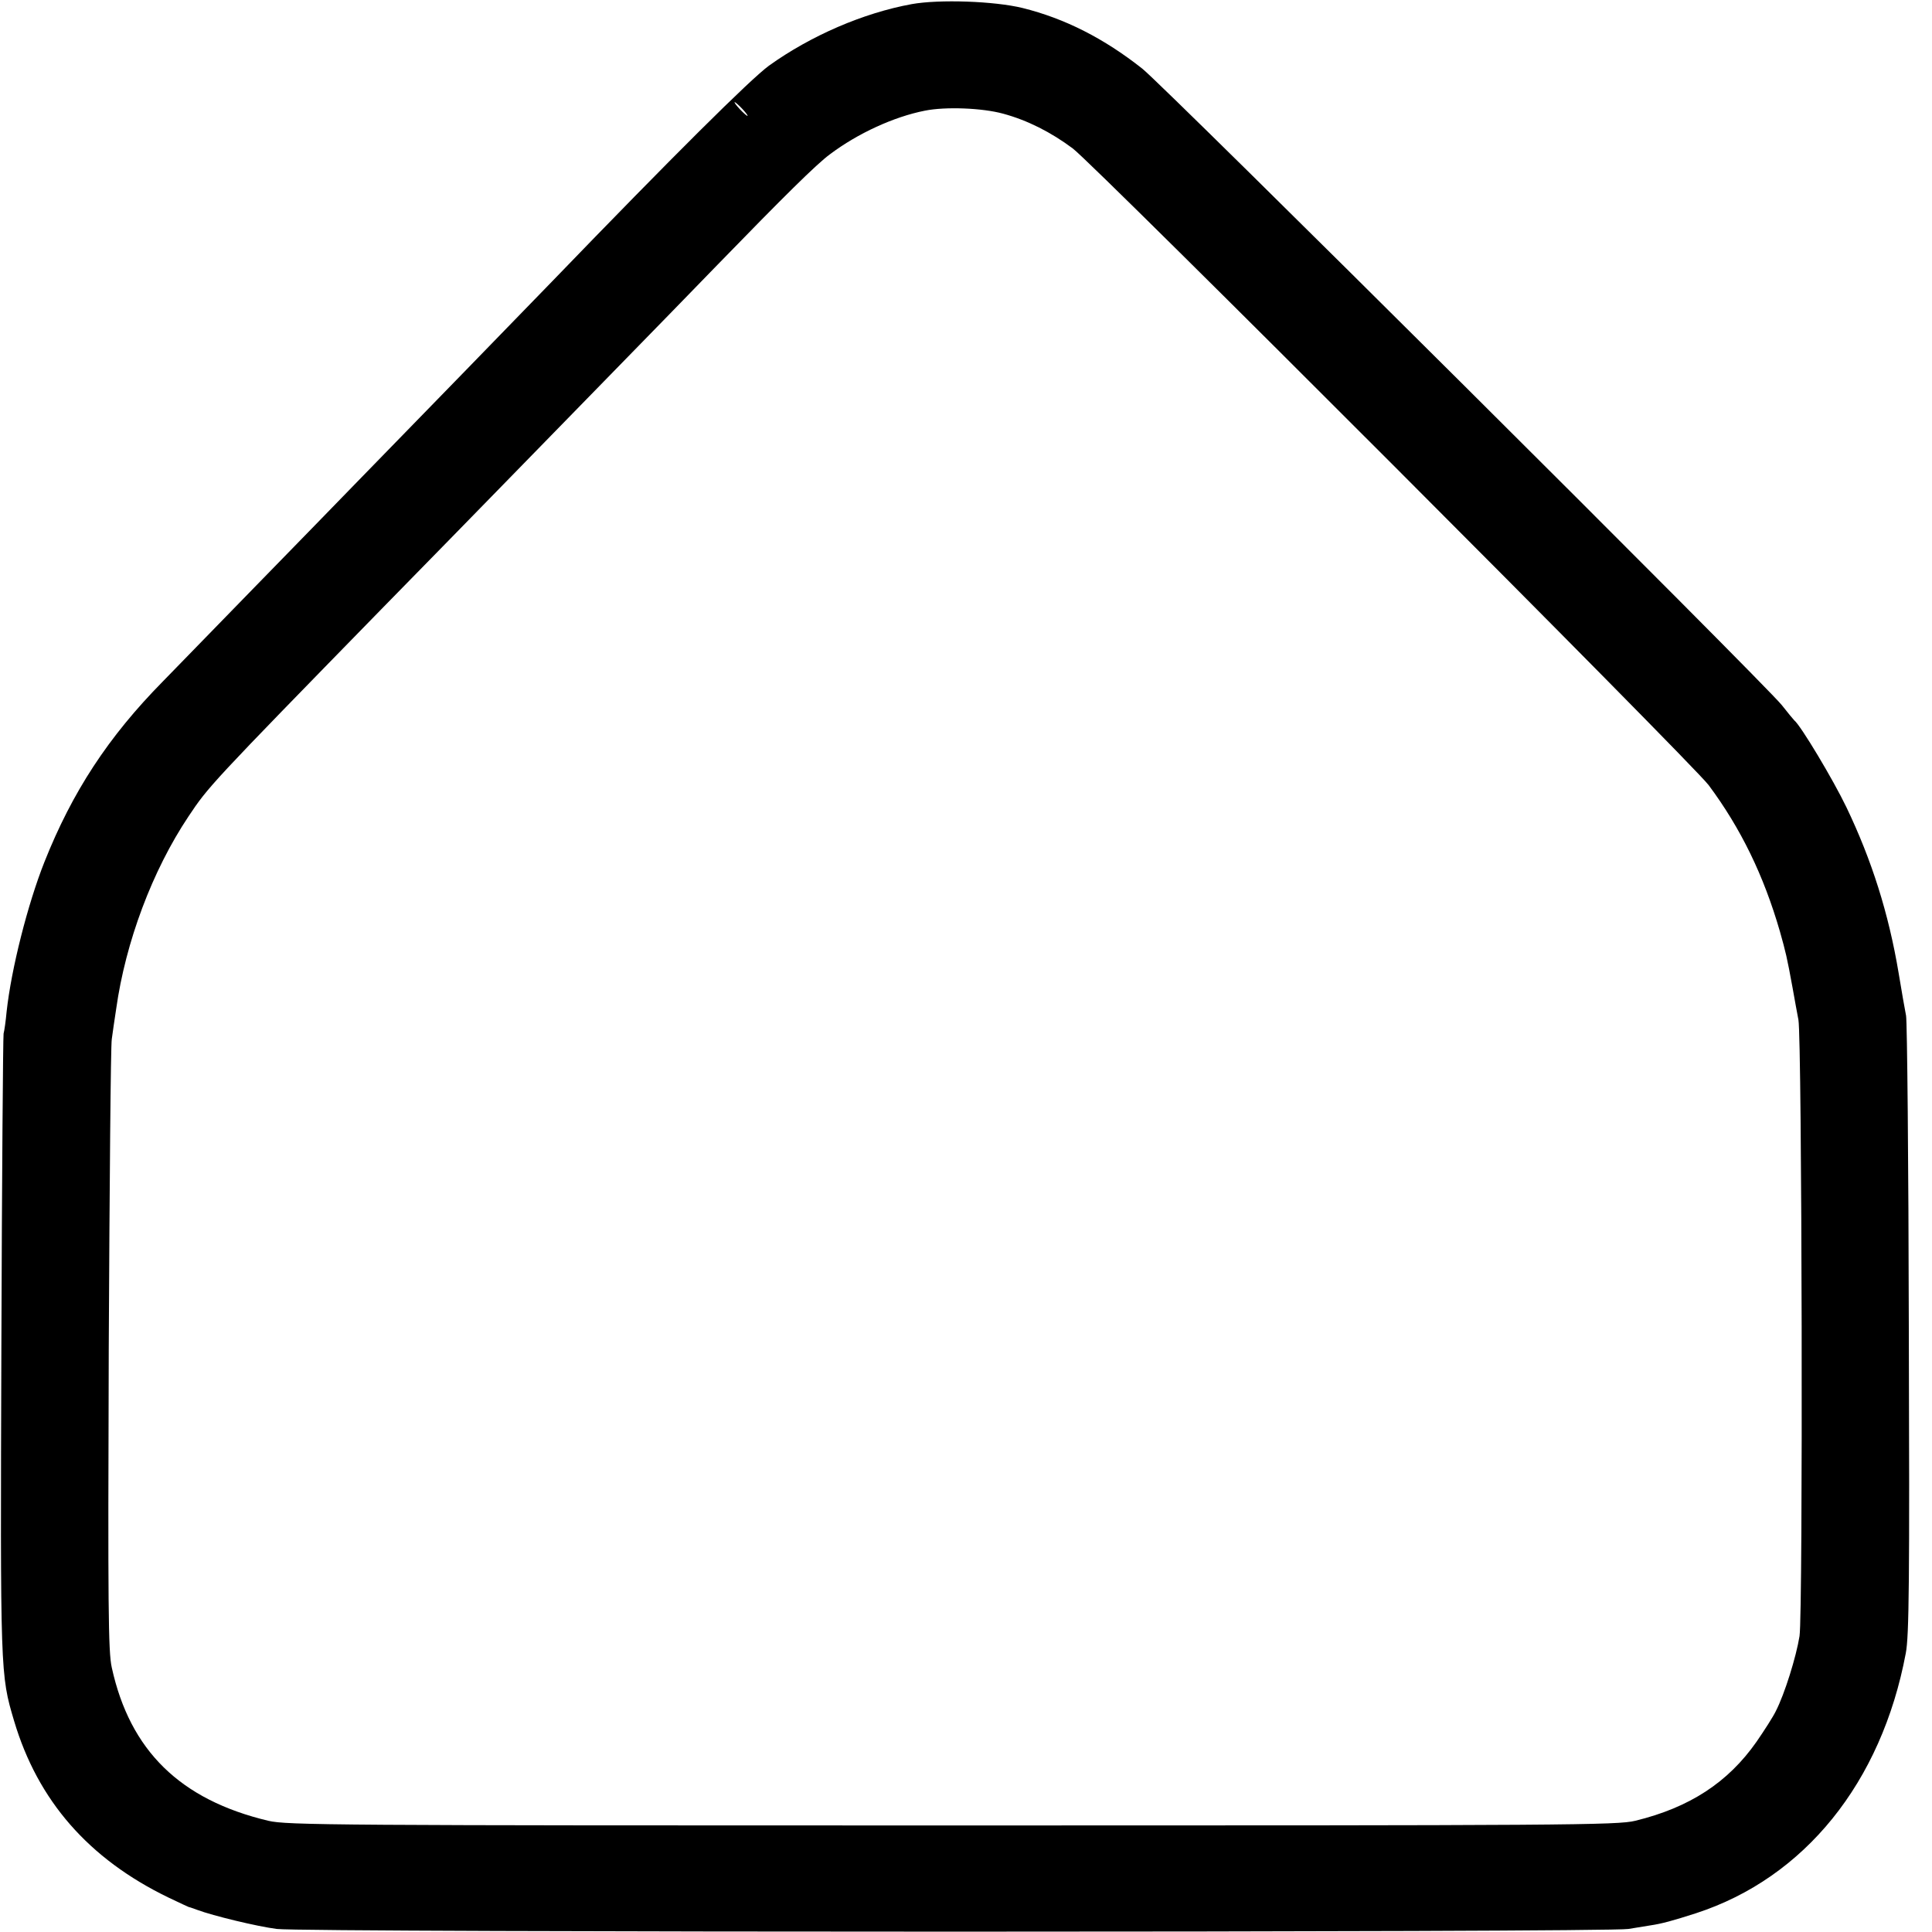
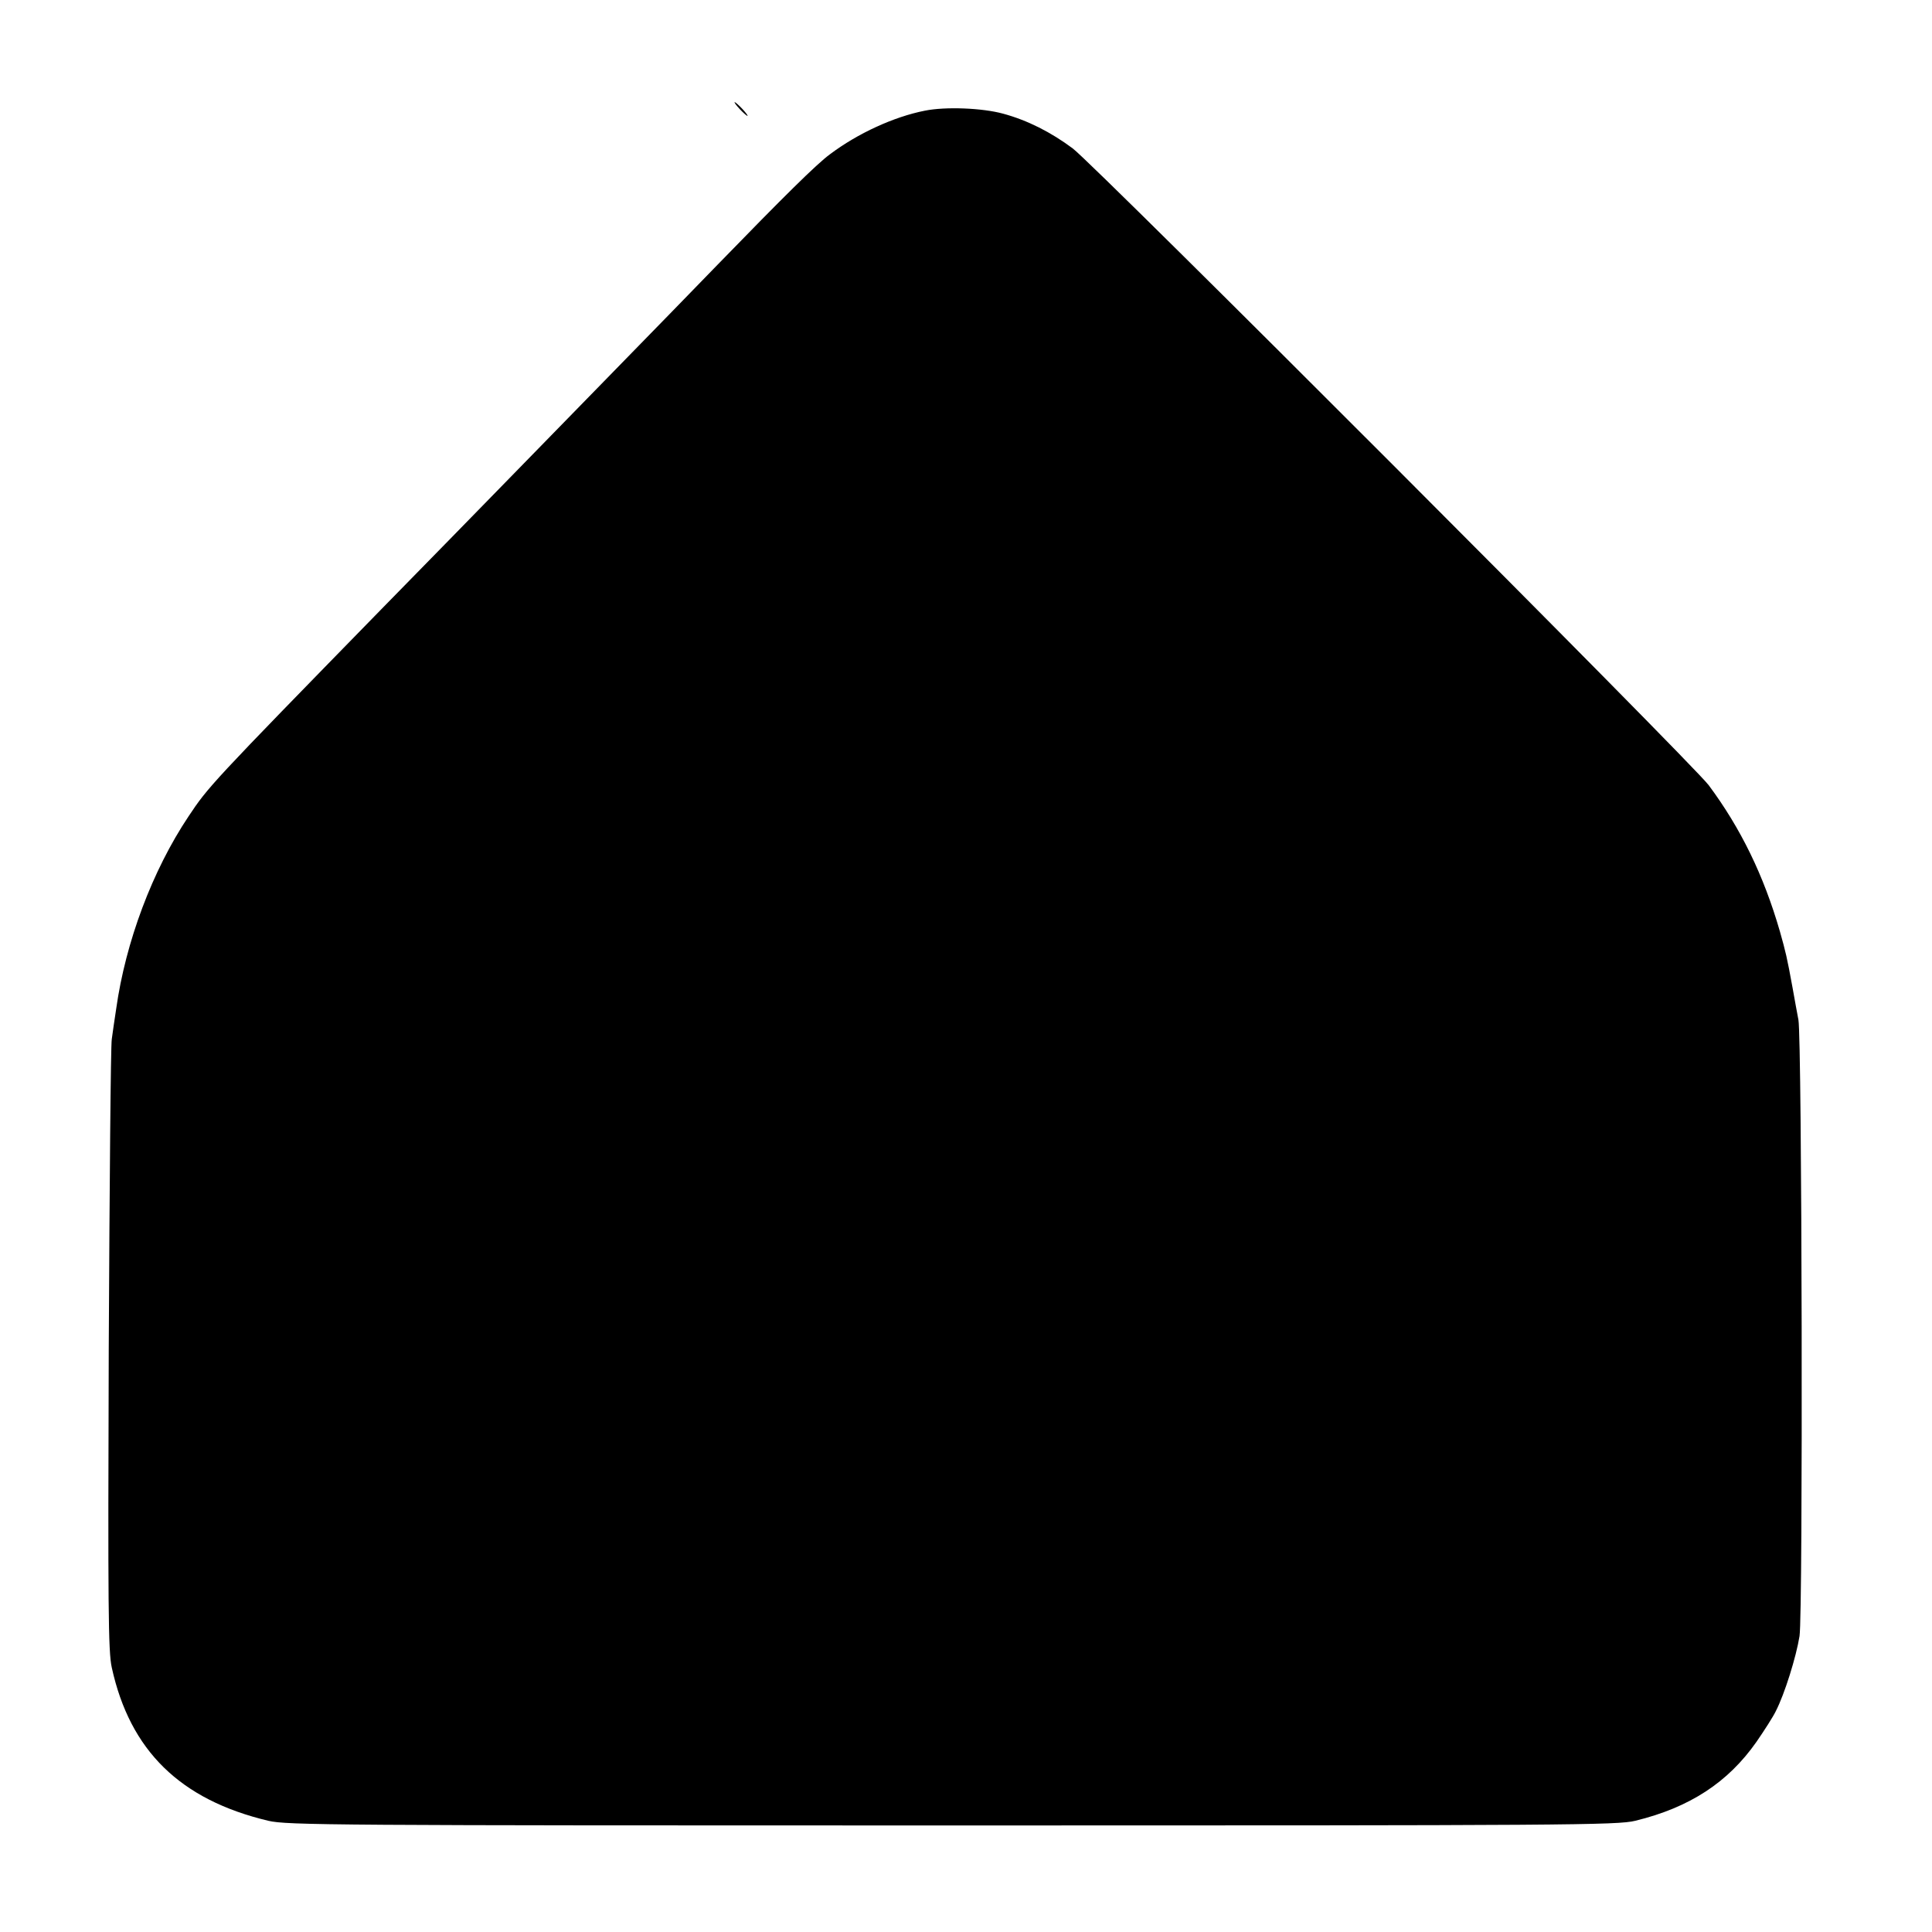
<svg xmlns="http://www.w3.org/2000/svg" version="1.0" width="700pt" height="700pt" viewBox="0 0 700 700" preserveAspectRatio="xMidYMid meet">
  <g transform="translate(0,700) scale(0.1,-0.1)" fill="#000000" stroke="none">
-     <path d="M3303 6985 c-175 -32 -365 -114 -517 -223 -68 -50 -346 -326 -786 -782 -79 -82 -516 -531 -710 -730 -52 -54 -219 -225 -370 -380 -151 -155 -300 -308 -330 -339 -198 -201 -328 -400 -429 -654 -61 -154 -120 -387 -137 -542 -3 -33 -8 -69 -11 -80 -2 -11 -6 -519 -8 -1130 -4 -1189 -4 -1192 46 -1360 86 -289 270 -500 559 -640 41 -20 75 -35 75 -35 0 1 13 -4 30 -10 56 -21 217 -60 288 -69 98 -13 4824 -13 4897 0 30 5 66 11 80 13 41 6 81 17 165 44 393 128 672 473 760 942 12 62 14 259 11 1175 -1 605 -6 1116 -10 1135 -4 19 -16 89 -27 155 -36 215 -97 408 -189 600 -48 100 -166 297 -189 315 -3 3 -24 28 -45 55 -63 79 -2233 2239 -2317 2306 -139 110 -281 182 -434 220 -102 25 -302 32 -402 14z m-613 -380 c13 -14 21 -25 18 -25 -2 0 -15 11 -28 25 -13 14 -21 25 -18 25 2 0 15 -11 28 -25z m945 -17 c88 -24 173 -67 252 -126 81 -61 2246 -2229 2304 -2307 116 -156 199 -326 258 -530 21 -75 25 -90 46 -205 7 -41 17 -93 21 -115 13 -70 17 -2150 4 -2233 -12 -75 -54 -210 -86 -272 -9 -19 -41 -69 -70 -111 -103 -147 -242 -238 -439 -286 -65 -16 -239 -17 -2475 -17 -2248 0 -2410 1 -2478 17 -319 76 -501 254 -567 555 -13 57 -14 222 -11 1152 3 597 7 1103 11 1125 3 22 10 72 16 110 34 242 131 501 262 697 72 108 78 115 698 750 169 172 348 356 399 408 51 52 233 239 405 415 172 176 358 367 414 425 241 248 359 365 408 401 101 76 232 136 344 158 74 15 208 10 284 -11z" />
+     <path d="M3303 6985 z m-613 -380 c13 -14 21 -25 18 -25 -2 0 -15 11 -28 25 -13 14 -21 25 -18 25 2 0 15 -11 28 -25z m945 -17 c88 -24 173 -67 252 -126 81 -61 2246 -2229 2304 -2307 116 -156 199 -326 258 -530 21 -75 25 -90 46 -205 7 -41 17 -93 21 -115 13 -70 17 -2150 4 -2233 -12 -75 -54 -210 -86 -272 -9 -19 -41 -69 -70 -111 -103 -147 -242 -238 -439 -286 -65 -16 -239 -17 -2475 -17 -2248 0 -2410 1 -2478 17 -319 76 -501 254 -567 555 -13 57 -14 222 -11 1152 3 597 7 1103 11 1125 3 22 10 72 16 110 34 242 131 501 262 697 72 108 78 115 698 750 169 172 348 356 399 408 51 52 233 239 405 415 172 176 358 367 414 425 241 248 359 365 408 401 101 76 232 136 344 158 74 15 208 10 284 -11z" />
  </g>
</svg>